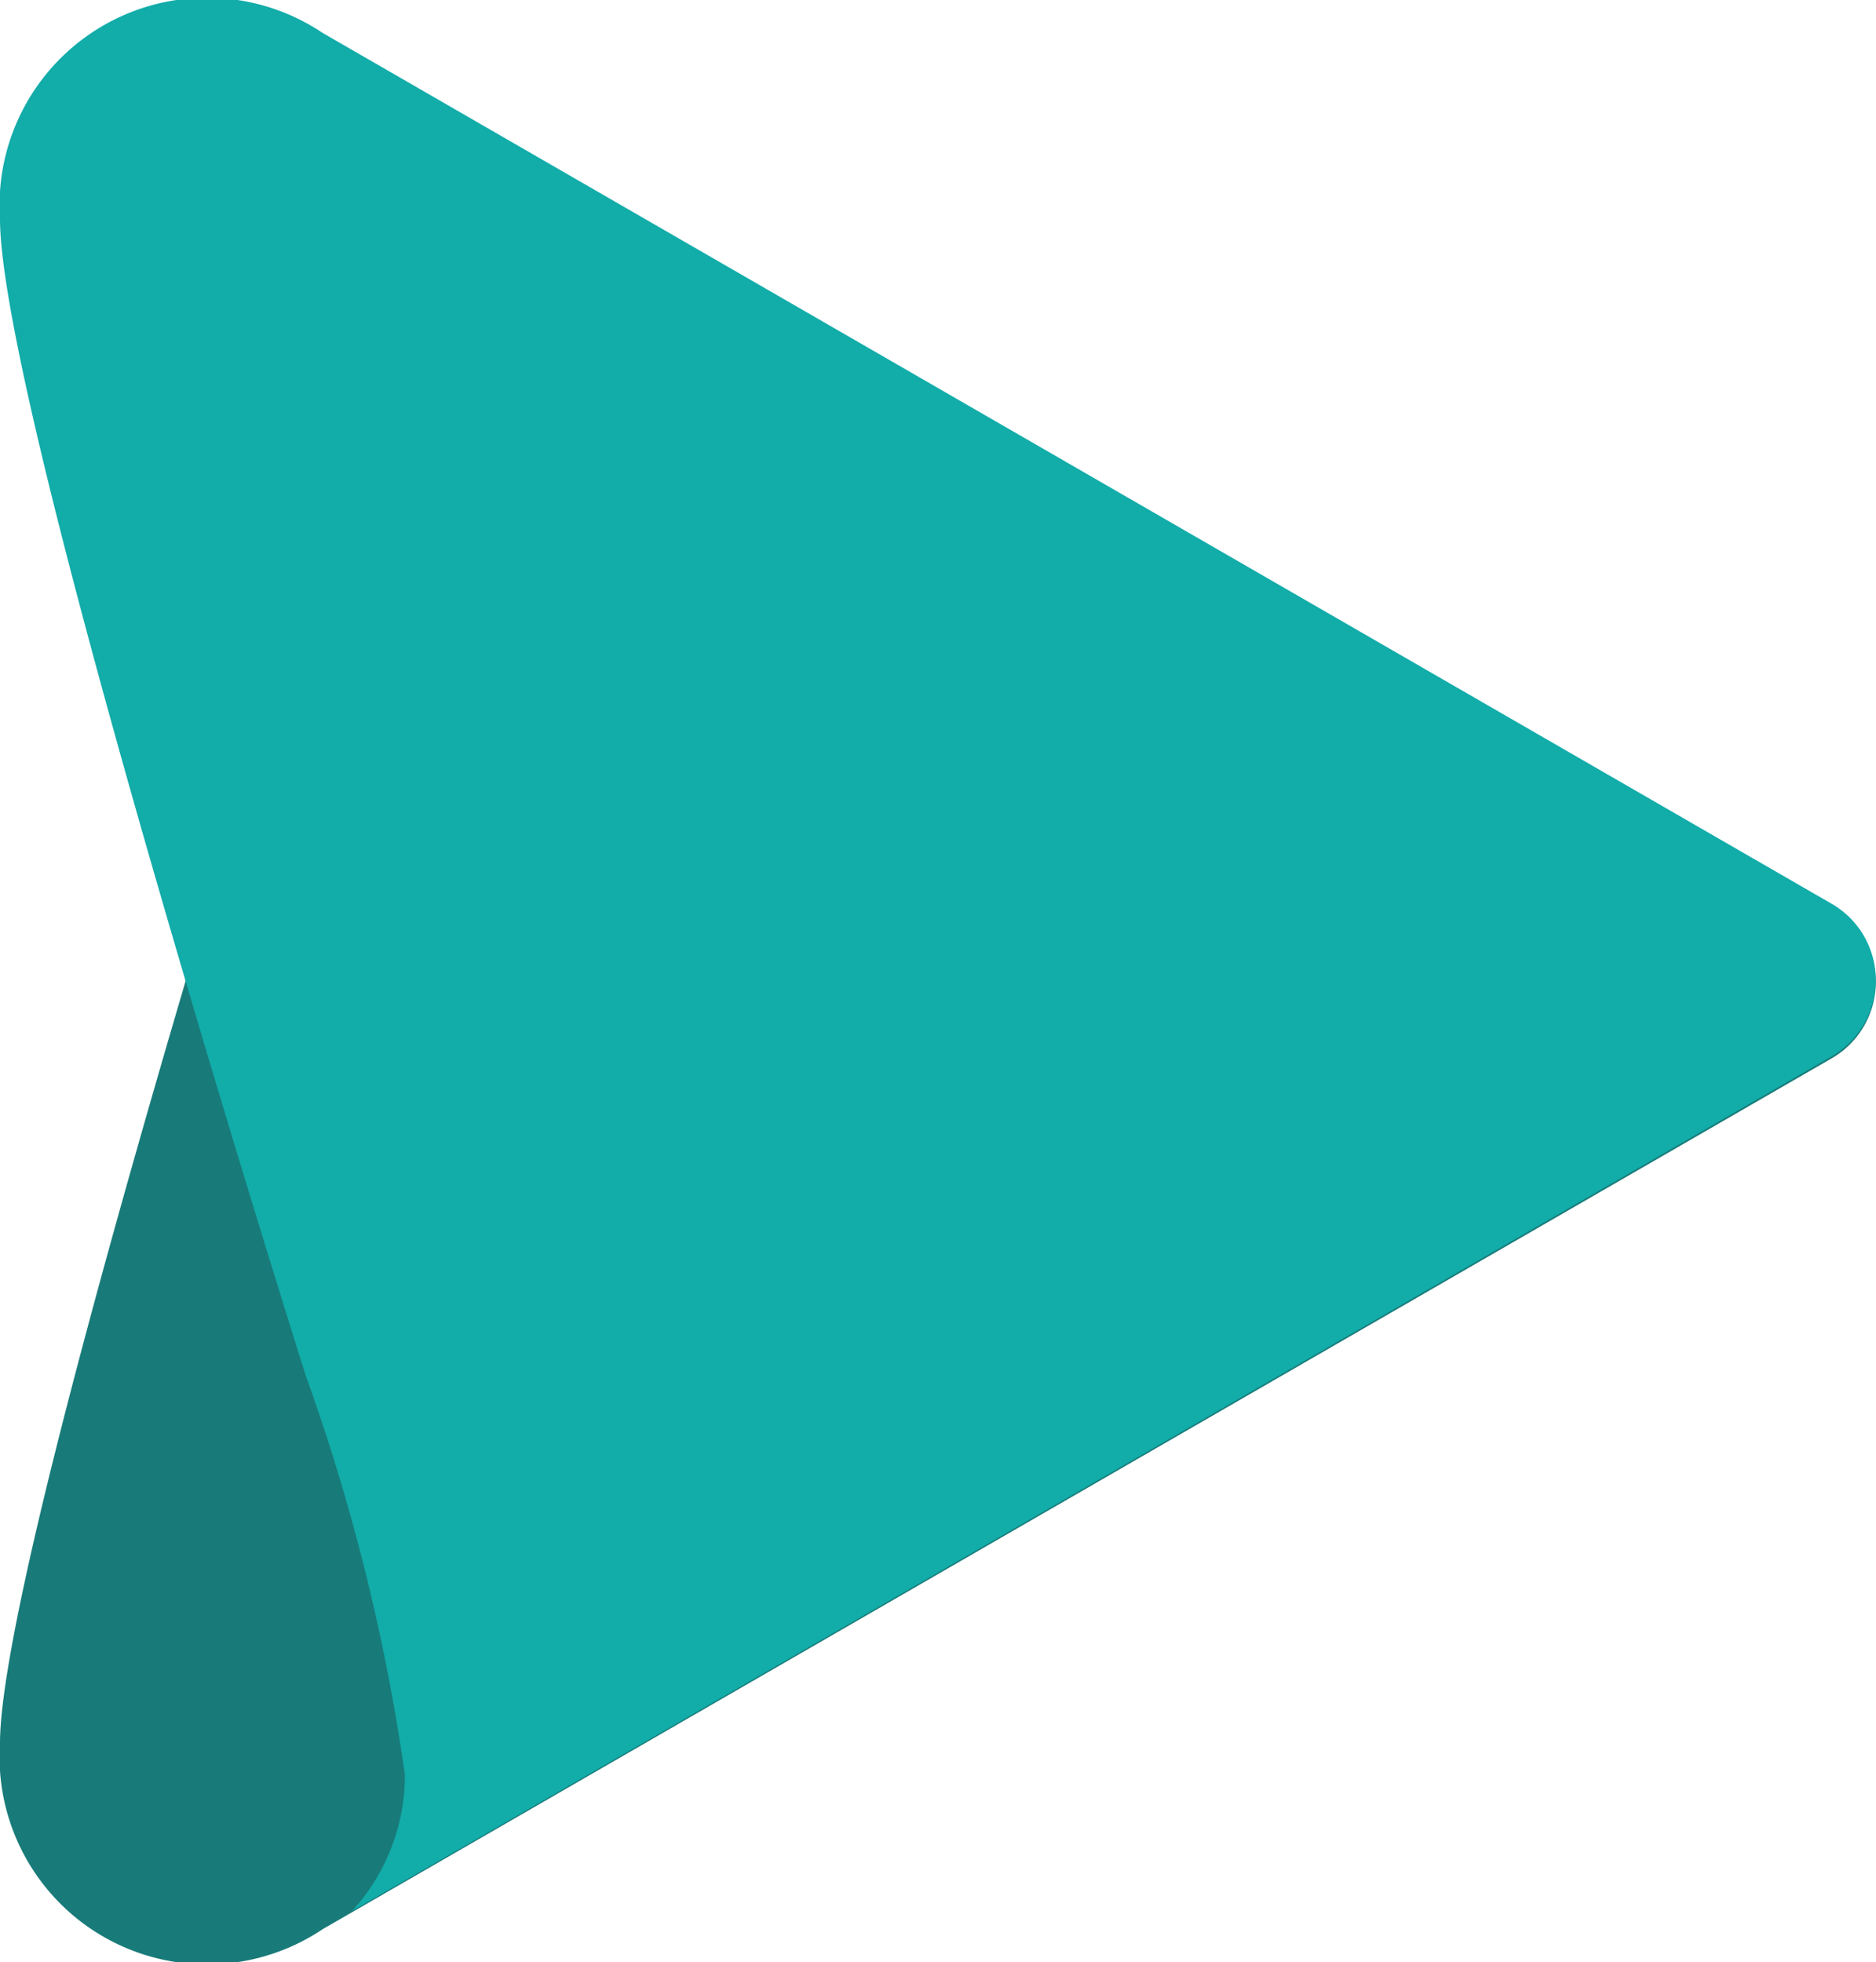
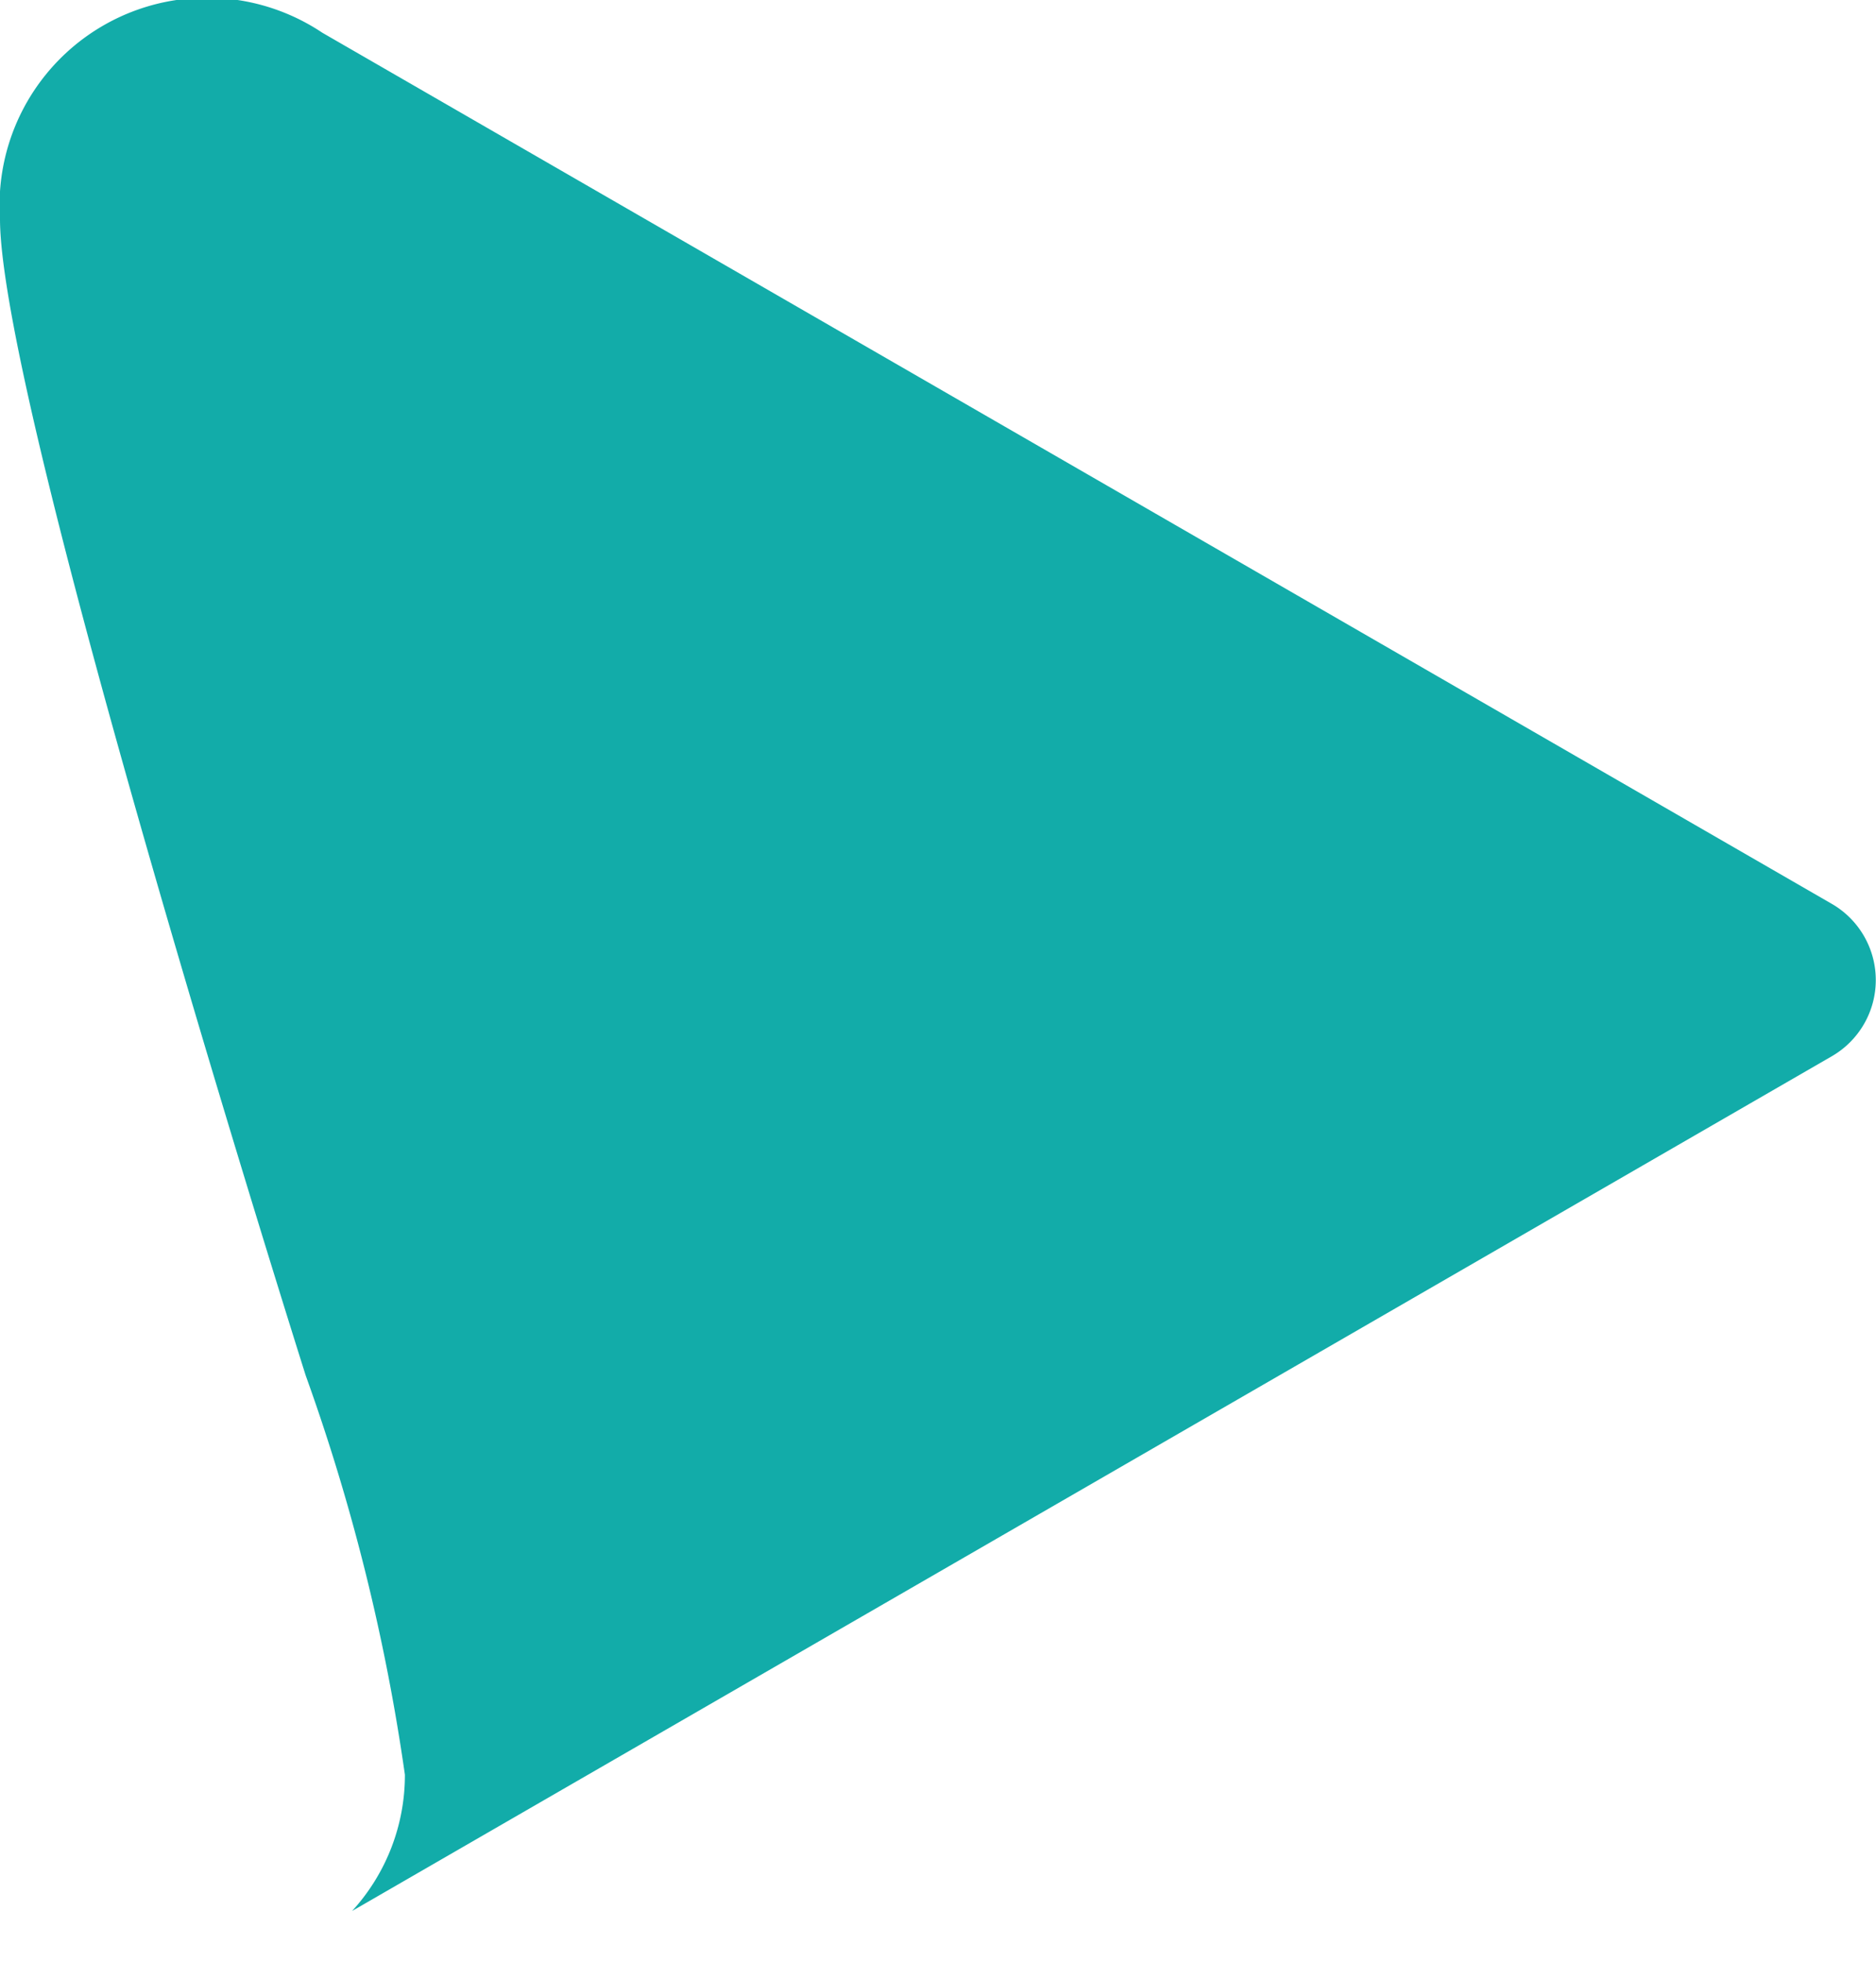
<svg xmlns="http://www.w3.org/2000/svg" id="Group_388" data-name="Group 388" width="21.313" height="22.295" viewBox="0 0 21.313 22.295">
  <defs>
    <clipPath id="clip-path">
      <rect id="Rectangle_277" data-name="Rectangle 277" width="21.313" height="22.295" fill="#12aca9" />
    </clipPath>
  </defs>
  <g id="Group_387" data-name="Group 387" clip-path="url(#clip-path)">
-     <path id="Path_11728" data-name="Path 11728" d="M3.473,10.371A22.952,22.952,0,0,0,4.6,5.834,2.288,2.288,0,0,0,4,4.286L20.814,14a1,1,0,0,1,0,1.728l-17.152,9.9A2.357,2.357,0,0,1,0,23.513c0-2.167,3.473-13.142,3.473-13.142" transform="translate(0 -3.705)" fill="#187b79" />
    <path id="Path_11729" data-name="Path 11729" d="M3.473,15.629A22.952,22.952,0,0,1,4.6,20.165,2.288,2.288,0,0,1,4,21.714L20.814,12a1,1,0,0,0,0-1.728L3.662.372A2.357,2.357,0,0,0,0,2.487C0,4.654,3.473,15.629,3.473,15.629" transform="translate(0 0)" fill="#12aca9" />
  </g>
</svg>